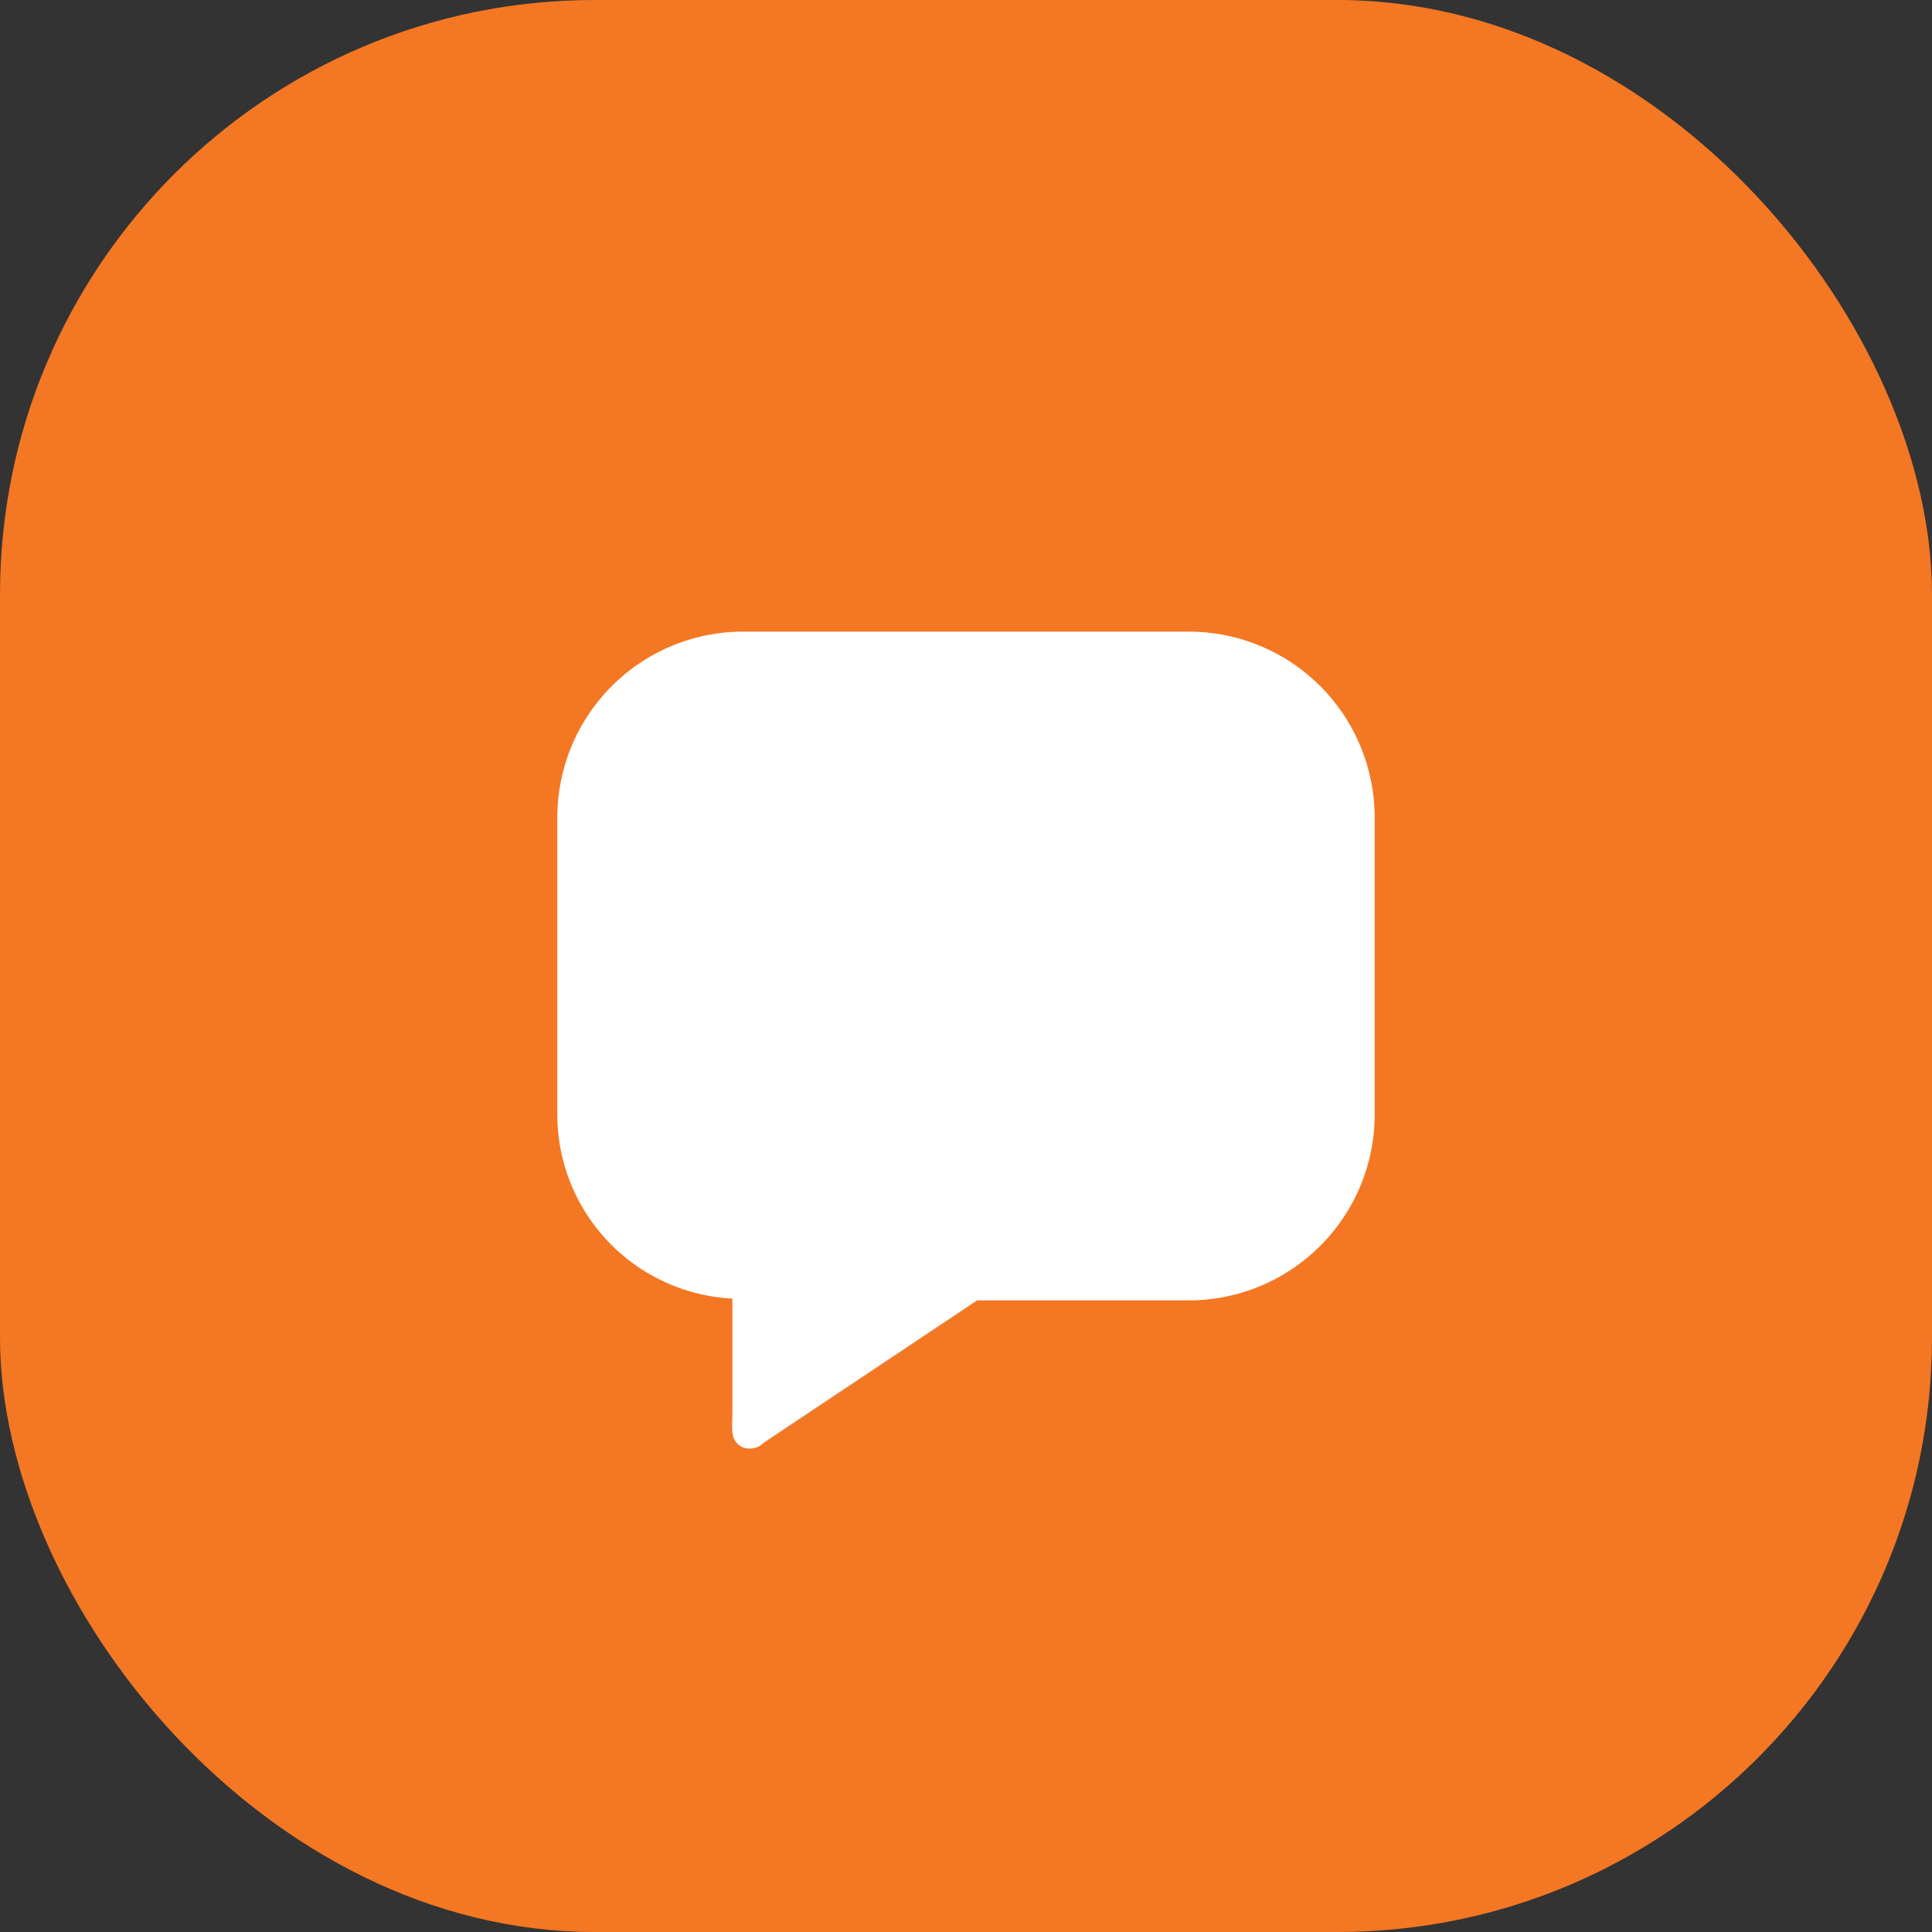
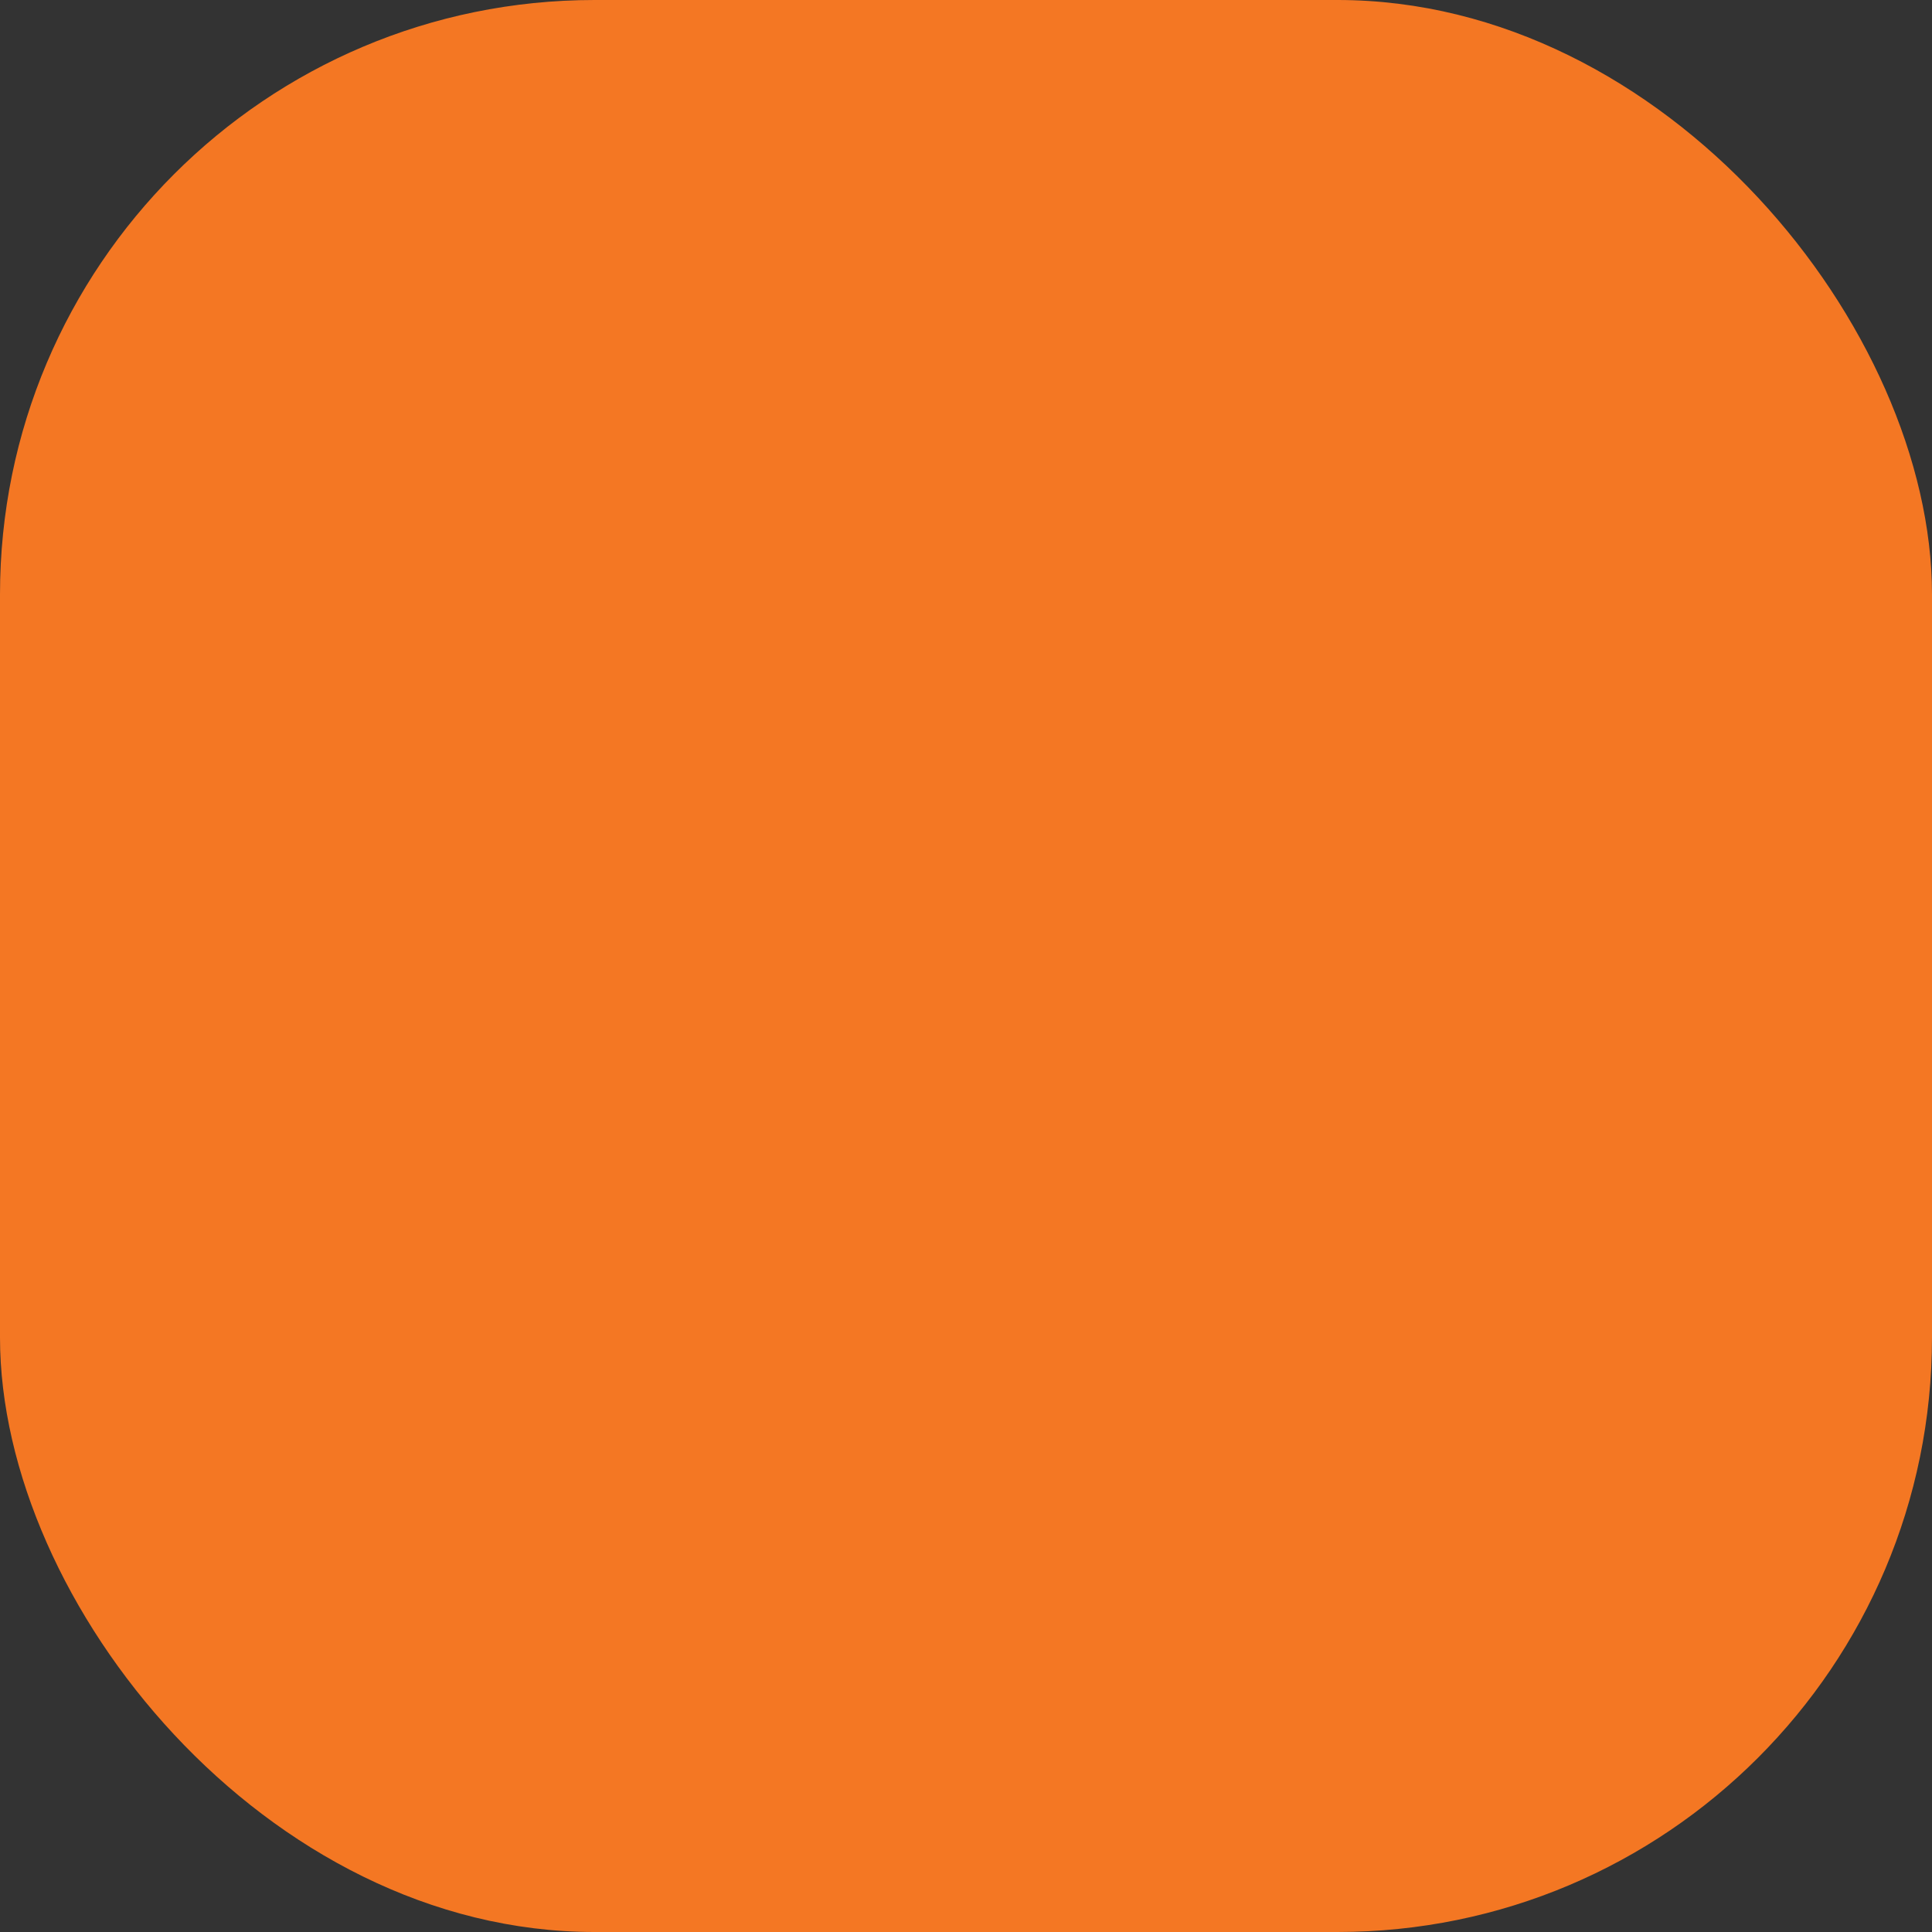
<svg xmlns="http://www.w3.org/2000/svg" width="52" height="52" viewBox="0 0 52 52">
  <rect x="0" y="0" width="52" height="52" fill="#333333" stroke="none" />
  <g id="Group_4" data-name="Group 4" transform="translate(-1725 -87)">
    <rect id="Rectangle_4" data-name="Rectangle 4" width="52" height="52" rx="16" transform="translate(1725 87)" fill="#f47723" />
-     <path id="chat" d="M18,1H6A5.006,5.006,0,0,0,1,6v8a4.964,4.964,0,0,0,4.712,4.951v3.1c0,.369-.074.717.252.891a.522.522,0,0,0,.591-.11L12.3,19H18a5.006,5.006,0,0,0,5-5V6a5.006,5.006,0,0,0-5-5Z" transform="translate(1739 103)" fill="#fff" />
  </g>
</svg>